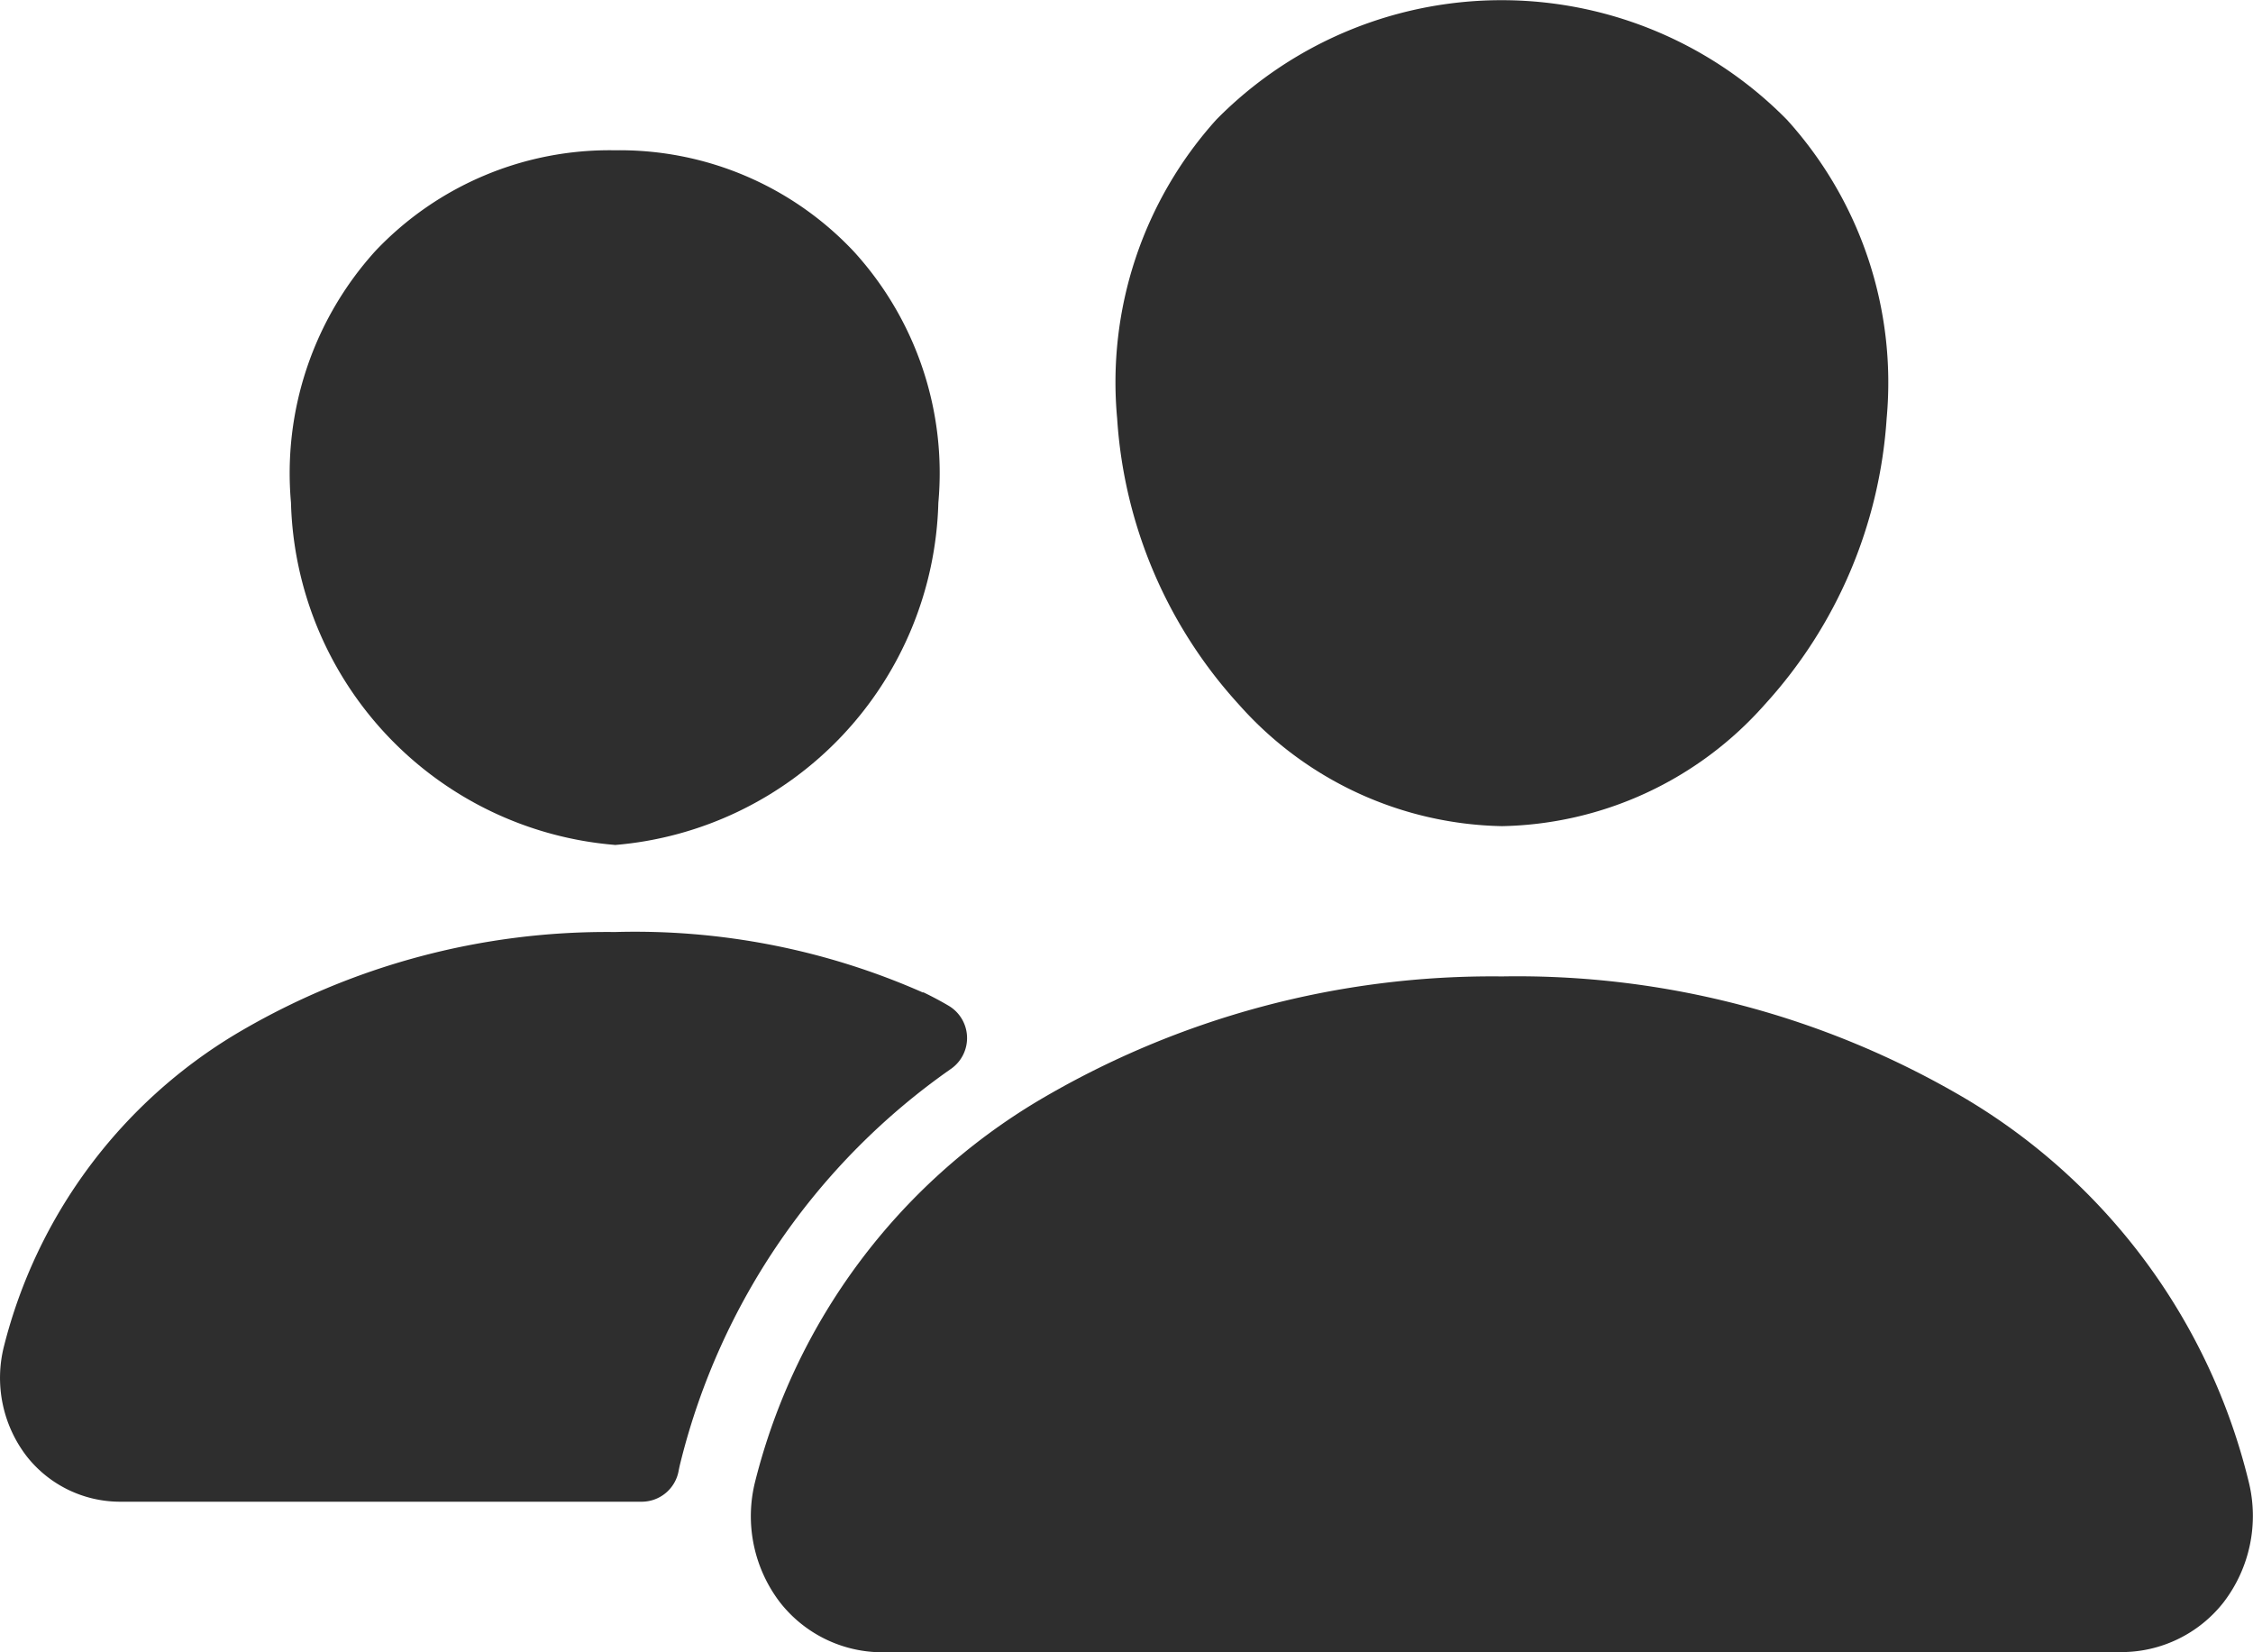
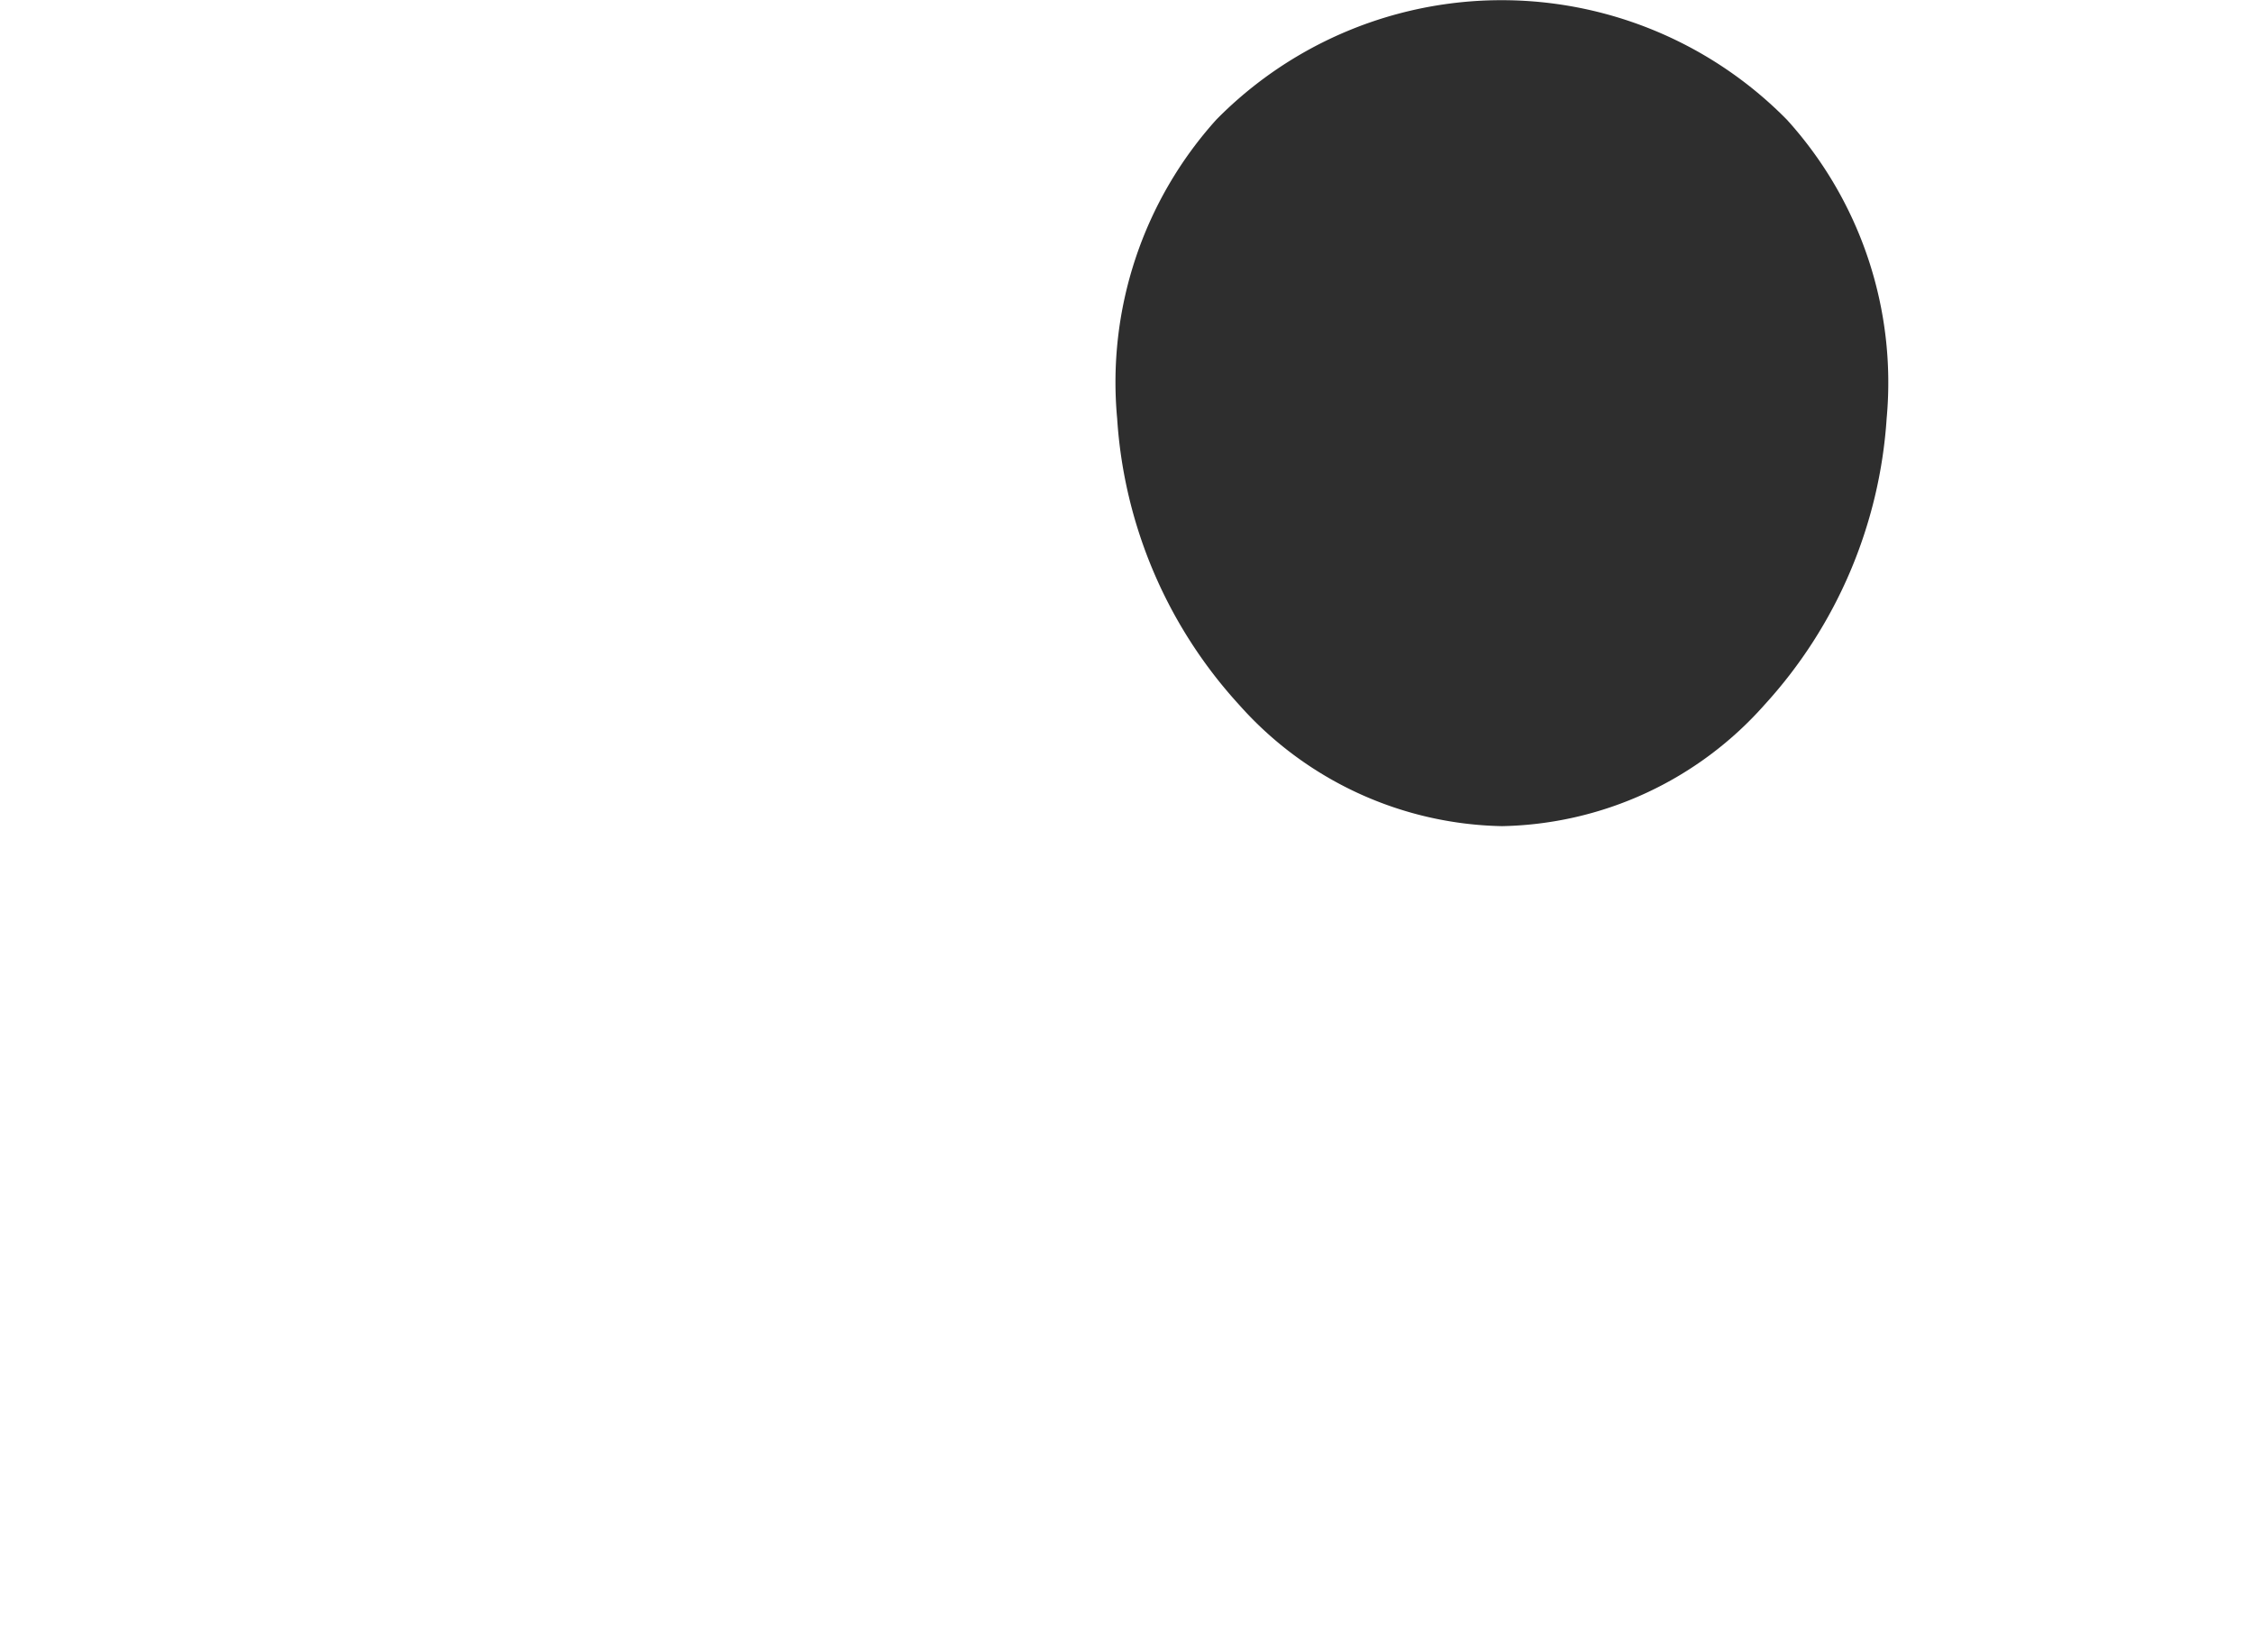
<svg xmlns="http://www.w3.org/2000/svg" width="24.003" height="17.602" viewBox="0 0 24.003 17.602">
  <g transform="translate(-1.125 -5.625)">
    <path d="M21.955,14.426a3.84,3.84,0,0,1-2.8-1.292,4.993,4.993,0,0,1-1.3-3.05A4.178,4.178,0,0,1,18.911,6.9,4.265,4.265,0,0,1,24.99,6.9a4.168,4.168,0,0,1,1.063,3.182,5.006,5.006,0,0,1-1.3,3.05A3.83,3.83,0,0,1,21.955,14.426ZM25.255,10.025Z" transform="translate(-4.828 0)" fill="#2e2e2e" />
-     <path d="M26.967,27.451H13.783a1.385,1.385,0,0,1-1.1-.533,1.511,1.511,0,0,1-.263-1.289,6.592,6.592,0,0,1,3.016-4.054,9.486,9.486,0,0,1,4.939-1.324,9.4,9.4,0,0,1,4.936,1.3,6.554,6.554,0,0,1,3.019,4.078,1.513,1.513,0,0,1-.266,1.289,1.384,1.384,0,0,1-1.1.531Z" transform="translate(-3.249 -4.224)" fill="#2e2e2e" />
-     <path d="M8.931,15.276A3.76,3.76,0,0,1,5.48,11.629a3.525,3.525,0,0,1,.9-2.681,3.434,3.434,0,0,1,2.55-1.072,3.422,3.422,0,0,1,2.547,1.079,3.5,3.5,0,0,1,.9,2.676,3.758,3.758,0,0,1-3.447,3.646Z" transform="translate(-1.255 -0.65)" fill="#2e2e2e" />
-     <path d="M10.959,20.231a7.586,7.586,0,0,0-3.283-.645,7.736,7.736,0,0,0-4.029,1.081A5.427,5.427,0,0,0,1.167,24a1.37,1.37,0,0,0,.24,1.168,1.266,1.266,0,0,0,1,.487H7.962a.4.4,0,0,0,.393-.329c.006-.031.013-.063.021-.094a7.243,7.243,0,0,1,2.886-4.192.4.4,0,0,0-.031-.669c-.078-.046-.169-.095-.271-.144Z" transform="translate(0 -4.032)" fill="#2e2e2e" />
  </g>
</svg>